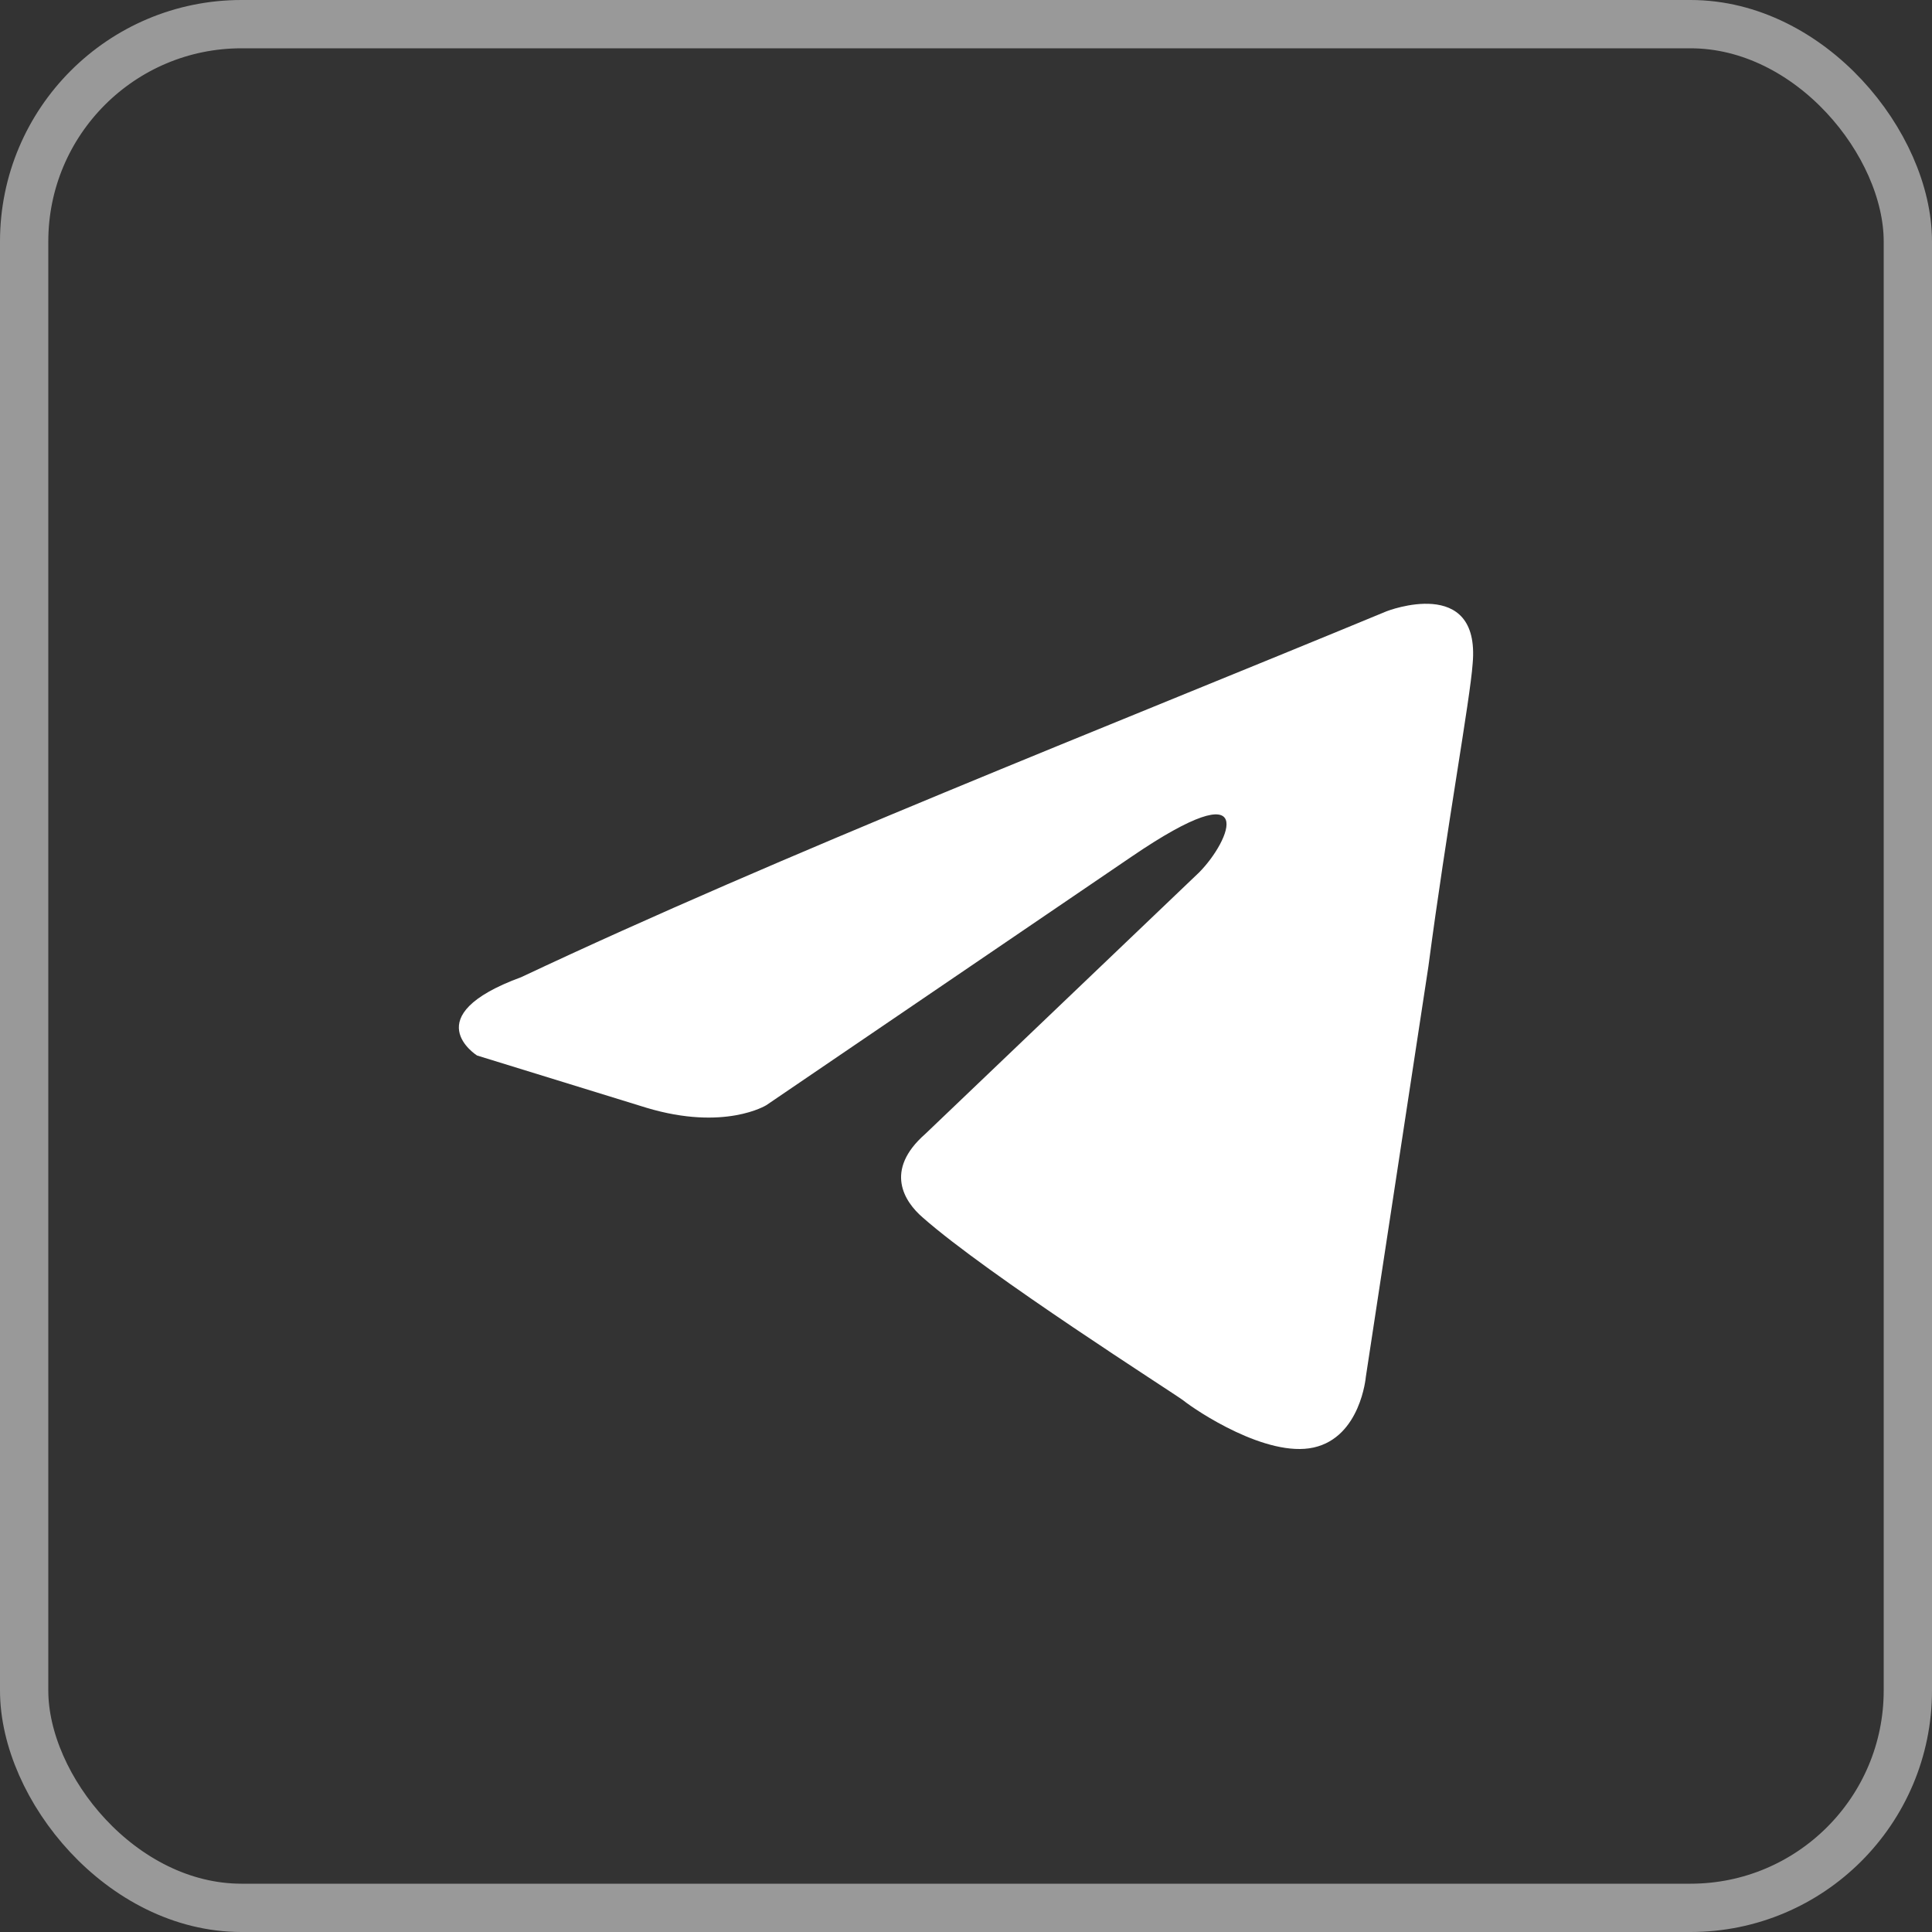
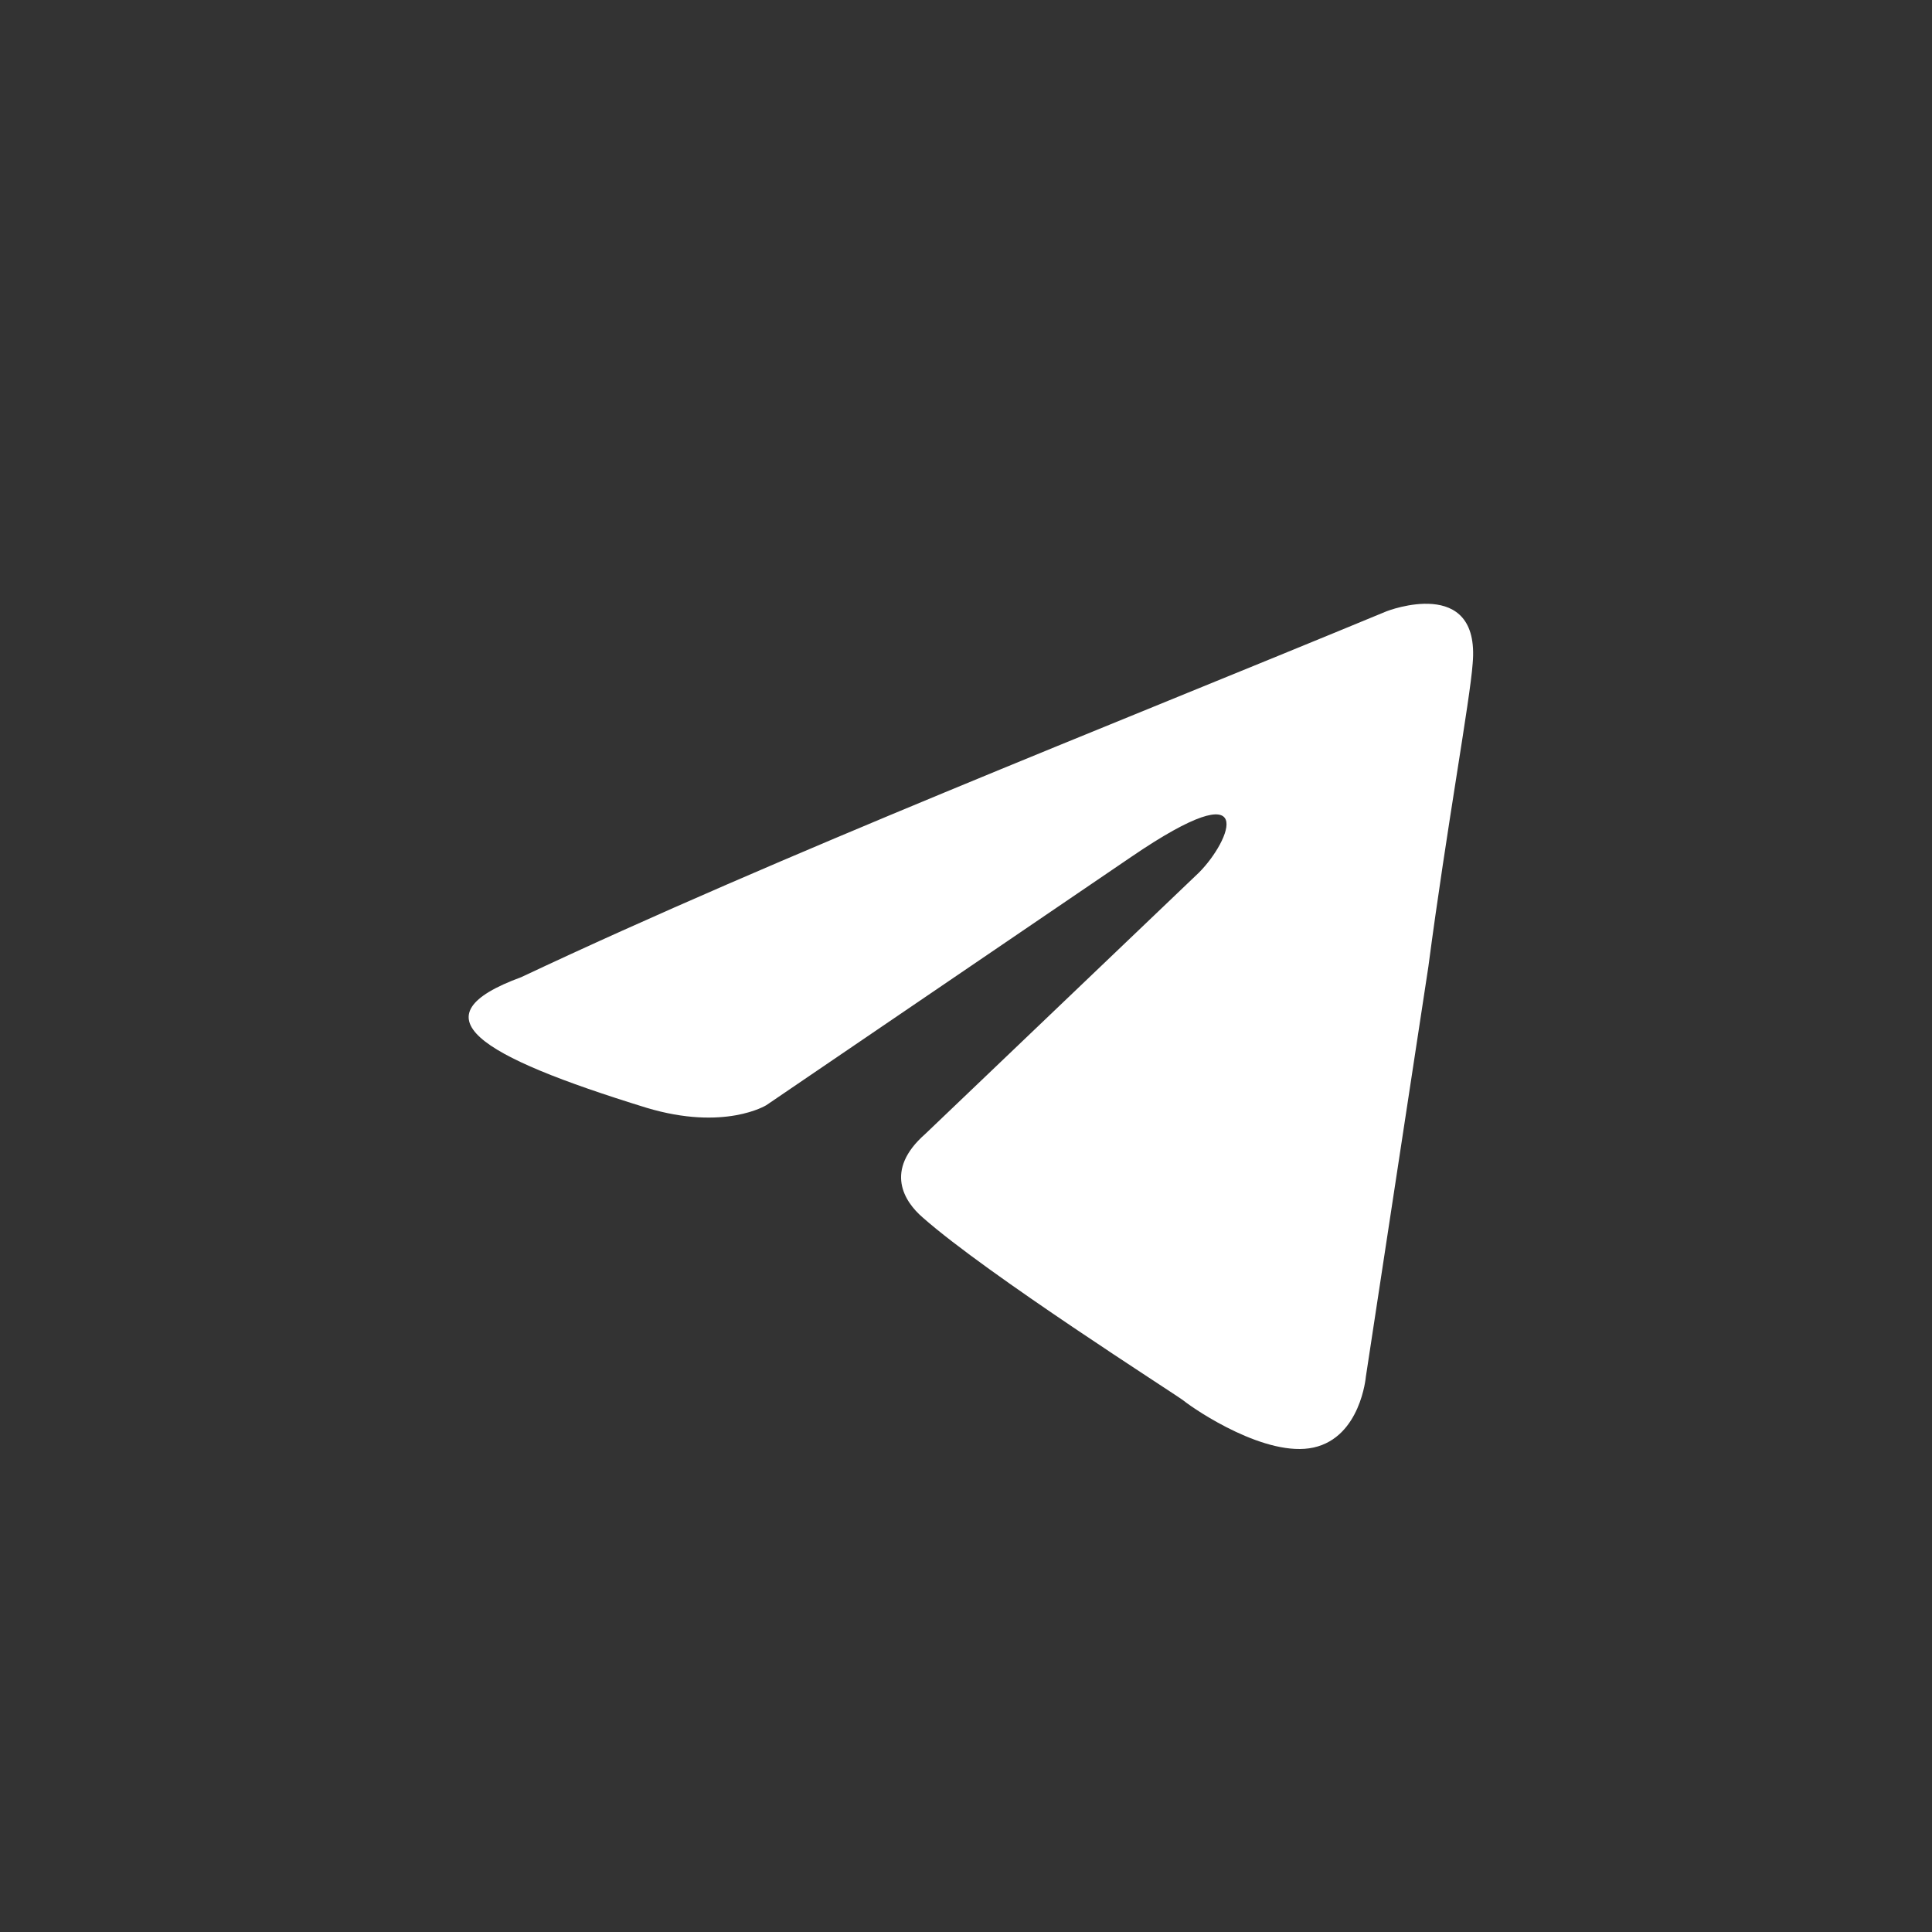
<svg xmlns="http://www.w3.org/2000/svg" width="40" height="40" viewBox="0 0 40 40" fill="none">
  <rect x="0" y="0" width="40" height="40" fill="#333333" stroke="none" />
-   <rect opacity="0.5" x="0.5" y="0.5" width="39" height="39" rx="4.5" stroke="white" />
-   <path d="M28.71 12.655C28.71 12.655 30.652 11.897 30.49 13.737C30.436 14.494 29.951 17.145 29.573 20.013L28.278 28.508C28.278 28.508 28.17 29.752 27.199 29.969C26.227 30.185 24.77 29.211 24.5 28.995C24.285 28.833 20.453 26.398 19.104 25.207C18.727 24.883 18.295 24.233 19.158 23.476L24.824 18.065C25.472 17.416 26.119 15.901 23.421 17.741L15.867 22.881C15.867 22.881 15.003 23.422 13.384 22.935L9.877 21.853C9.877 21.853 8.582 21.041 10.794 20.23C16.19 17.686 22.828 15.089 28.71 12.655Z" fill="white" />
+   <path d="M28.71 12.655C28.71 12.655 30.652 11.897 30.49 13.737C30.436 14.494 29.951 17.145 29.573 20.013L28.278 28.508C28.278 28.508 28.17 29.752 27.199 29.969C26.227 30.185 24.77 29.211 24.5 28.995C24.285 28.833 20.453 26.398 19.104 25.207C18.727 24.883 18.295 24.233 19.158 23.476L24.824 18.065C25.472 17.416 26.119 15.901 23.421 17.741L15.867 22.881C15.867 22.881 15.003 23.422 13.384 22.935C9.877 21.853 8.582 21.041 10.794 20.23C16.19 17.686 22.828 15.089 28.71 12.655Z" fill="white" />
</svg>